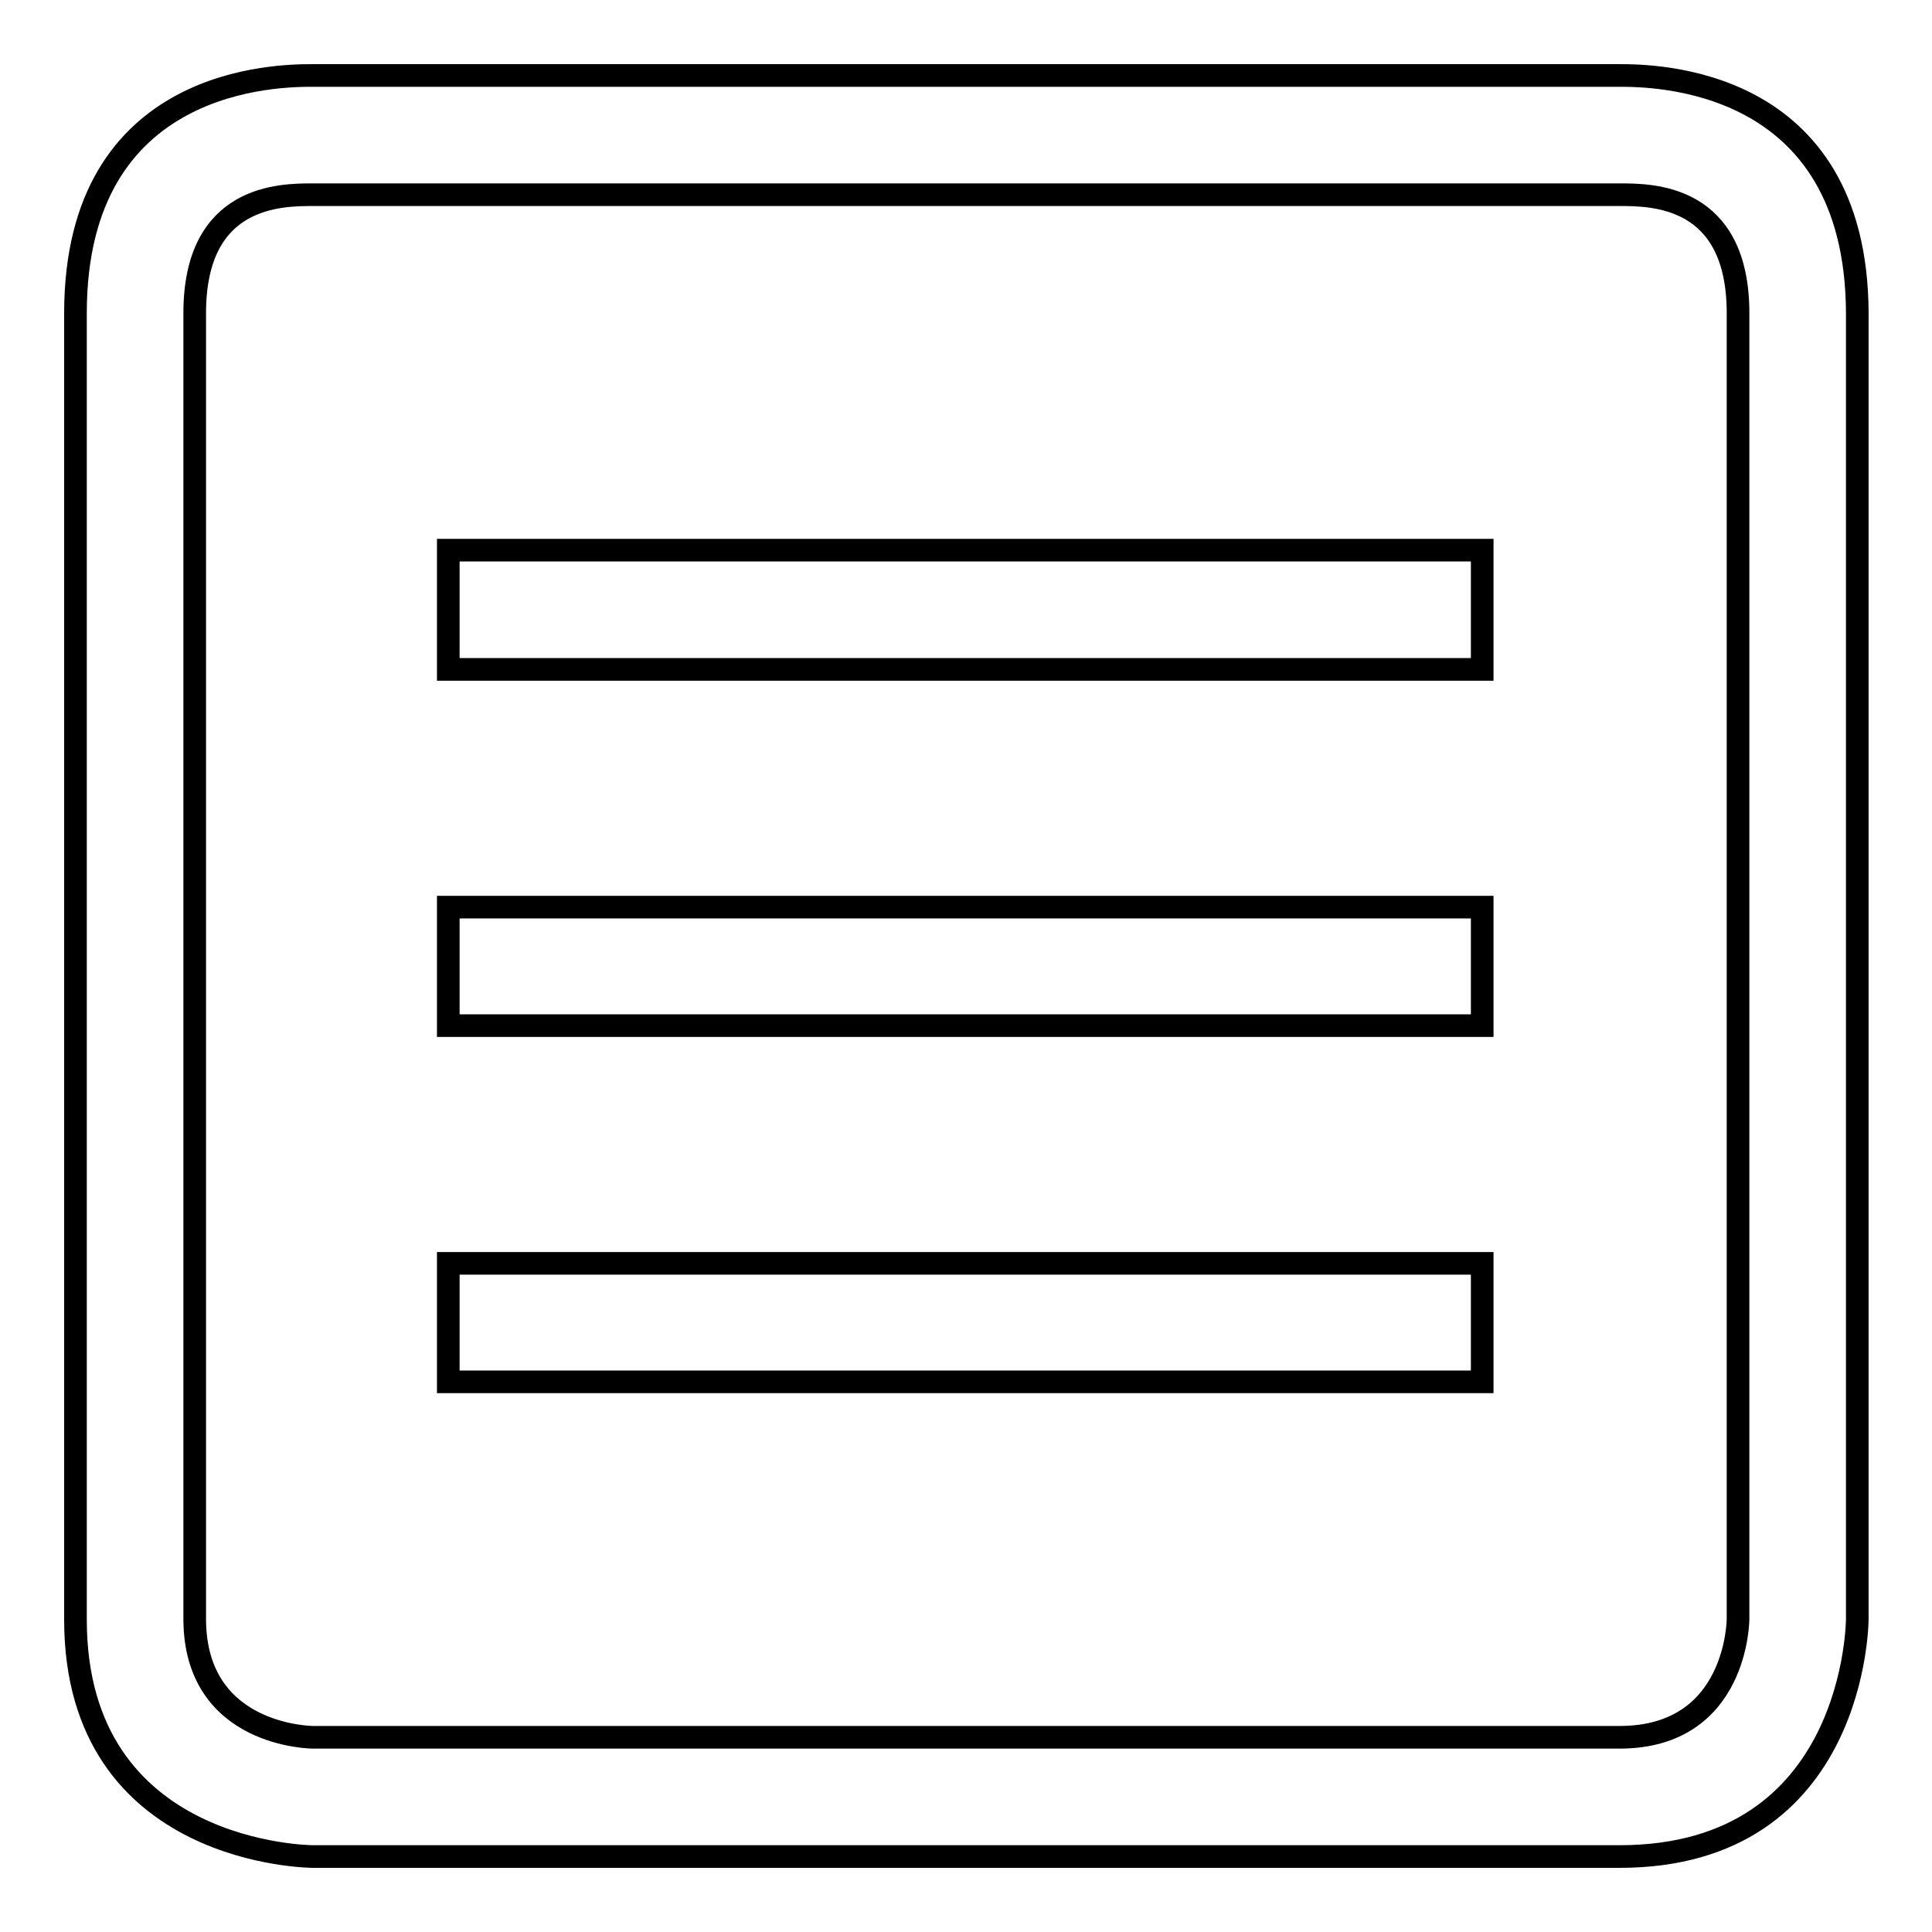
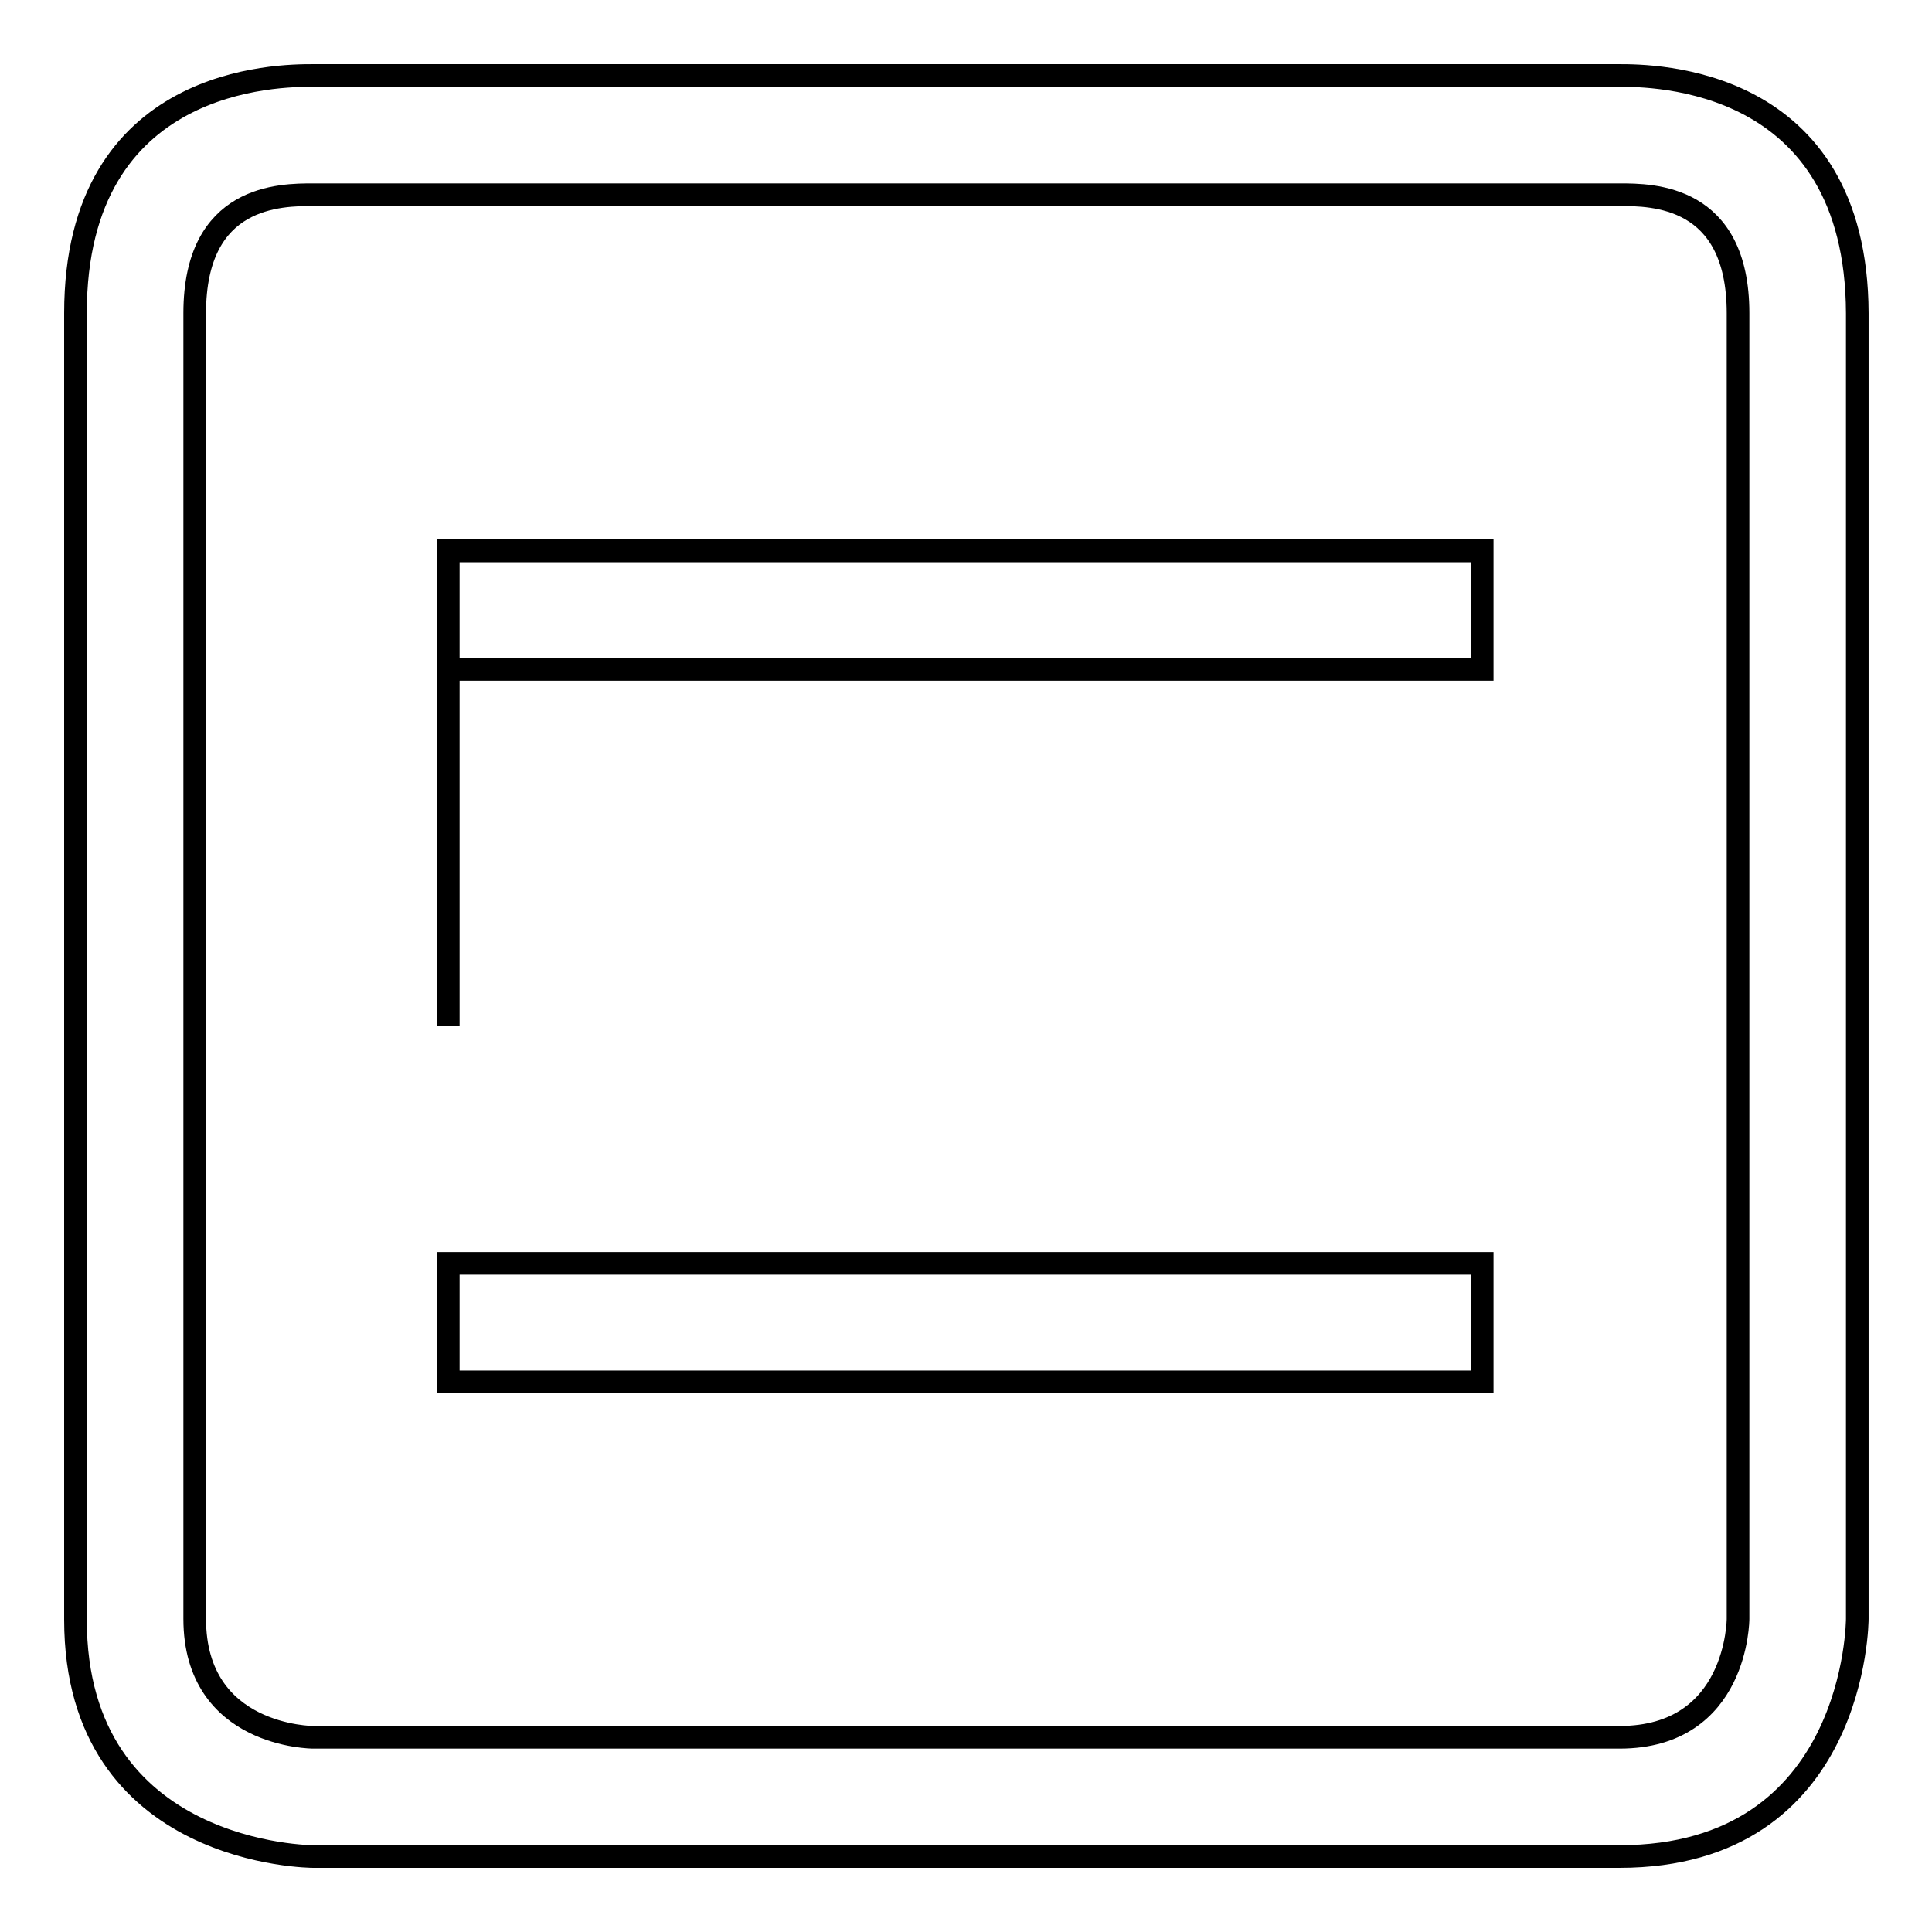
<svg xmlns="http://www.w3.org/2000/svg" version="1.1" x="0px" y="0px" viewBox="0 0 256 256" enable-background="new 0 0 256 256" xml:space="preserve">
  <g>
-     <path stroke-width="3" fill-opacity="0" stroke="#000000" d="M214.5,10H41.5C37.1,10,10,10,10,41.5v173.1C10,246,41.5,246,41.5,246h173.1c31.5,0,31.5-31.5,31.5-31.5 V41.5C246,10,218.9,10,214.5,10L214.5,10z M230.3,214.5c0,0,0,15.7-15.7,15.7H41.5c0,0-15.7,0-15.7-15.7V41.5 c0-15.7,11.4-15.7,15.7-15.7h173.1c4.3,0,15.7,0,15.7,15.7V214.5L230.3,214.5z M59.4,88.7h137V72.9h-137V88.7L59.4,88.7z  M59.4,135.9h137v-15.7h-137V135.9L59.4,135.9z M59.4,183.1h137v-15.7h-137V183.1L59.4,183.1z" />
+     <path stroke-width="3" fill-opacity="0" stroke="#000000" d="M214.5,10H41.5C37.1,10,10,10,10,41.5v173.1C10,246,41.5,246,41.5,246h173.1c31.5,0,31.5-31.5,31.5-31.5 V41.5C246,10,218.9,10,214.5,10L214.5,10z M230.3,214.5c0,0,0,15.7-15.7,15.7H41.5c0,0-15.7,0-15.7-15.7V41.5 c0-15.7,11.4-15.7,15.7-15.7h173.1c4.3,0,15.7,0,15.7,15.7V214.5L230.3,214.5z M59.4,88.7h137V72.9h-137V88.7L59.4,88.7z  h137v-15.7h-137V135.9L59.4,135.9z M59.4,183.1h137v-15.7h-137V183.1L59.4,183.1z" />
  </g>
</svg>